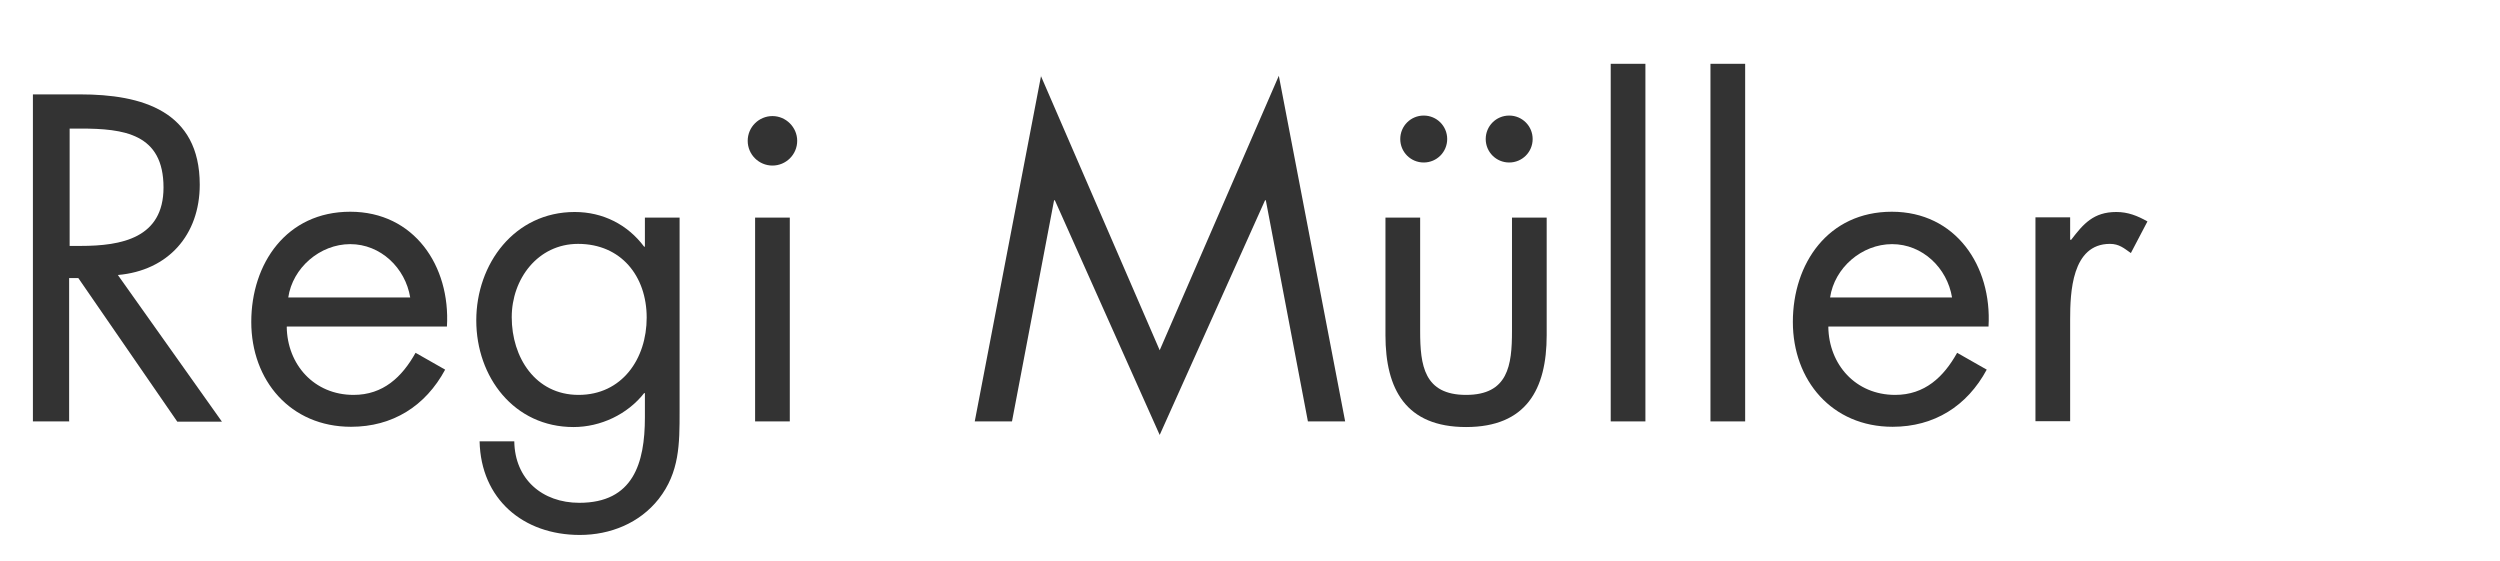
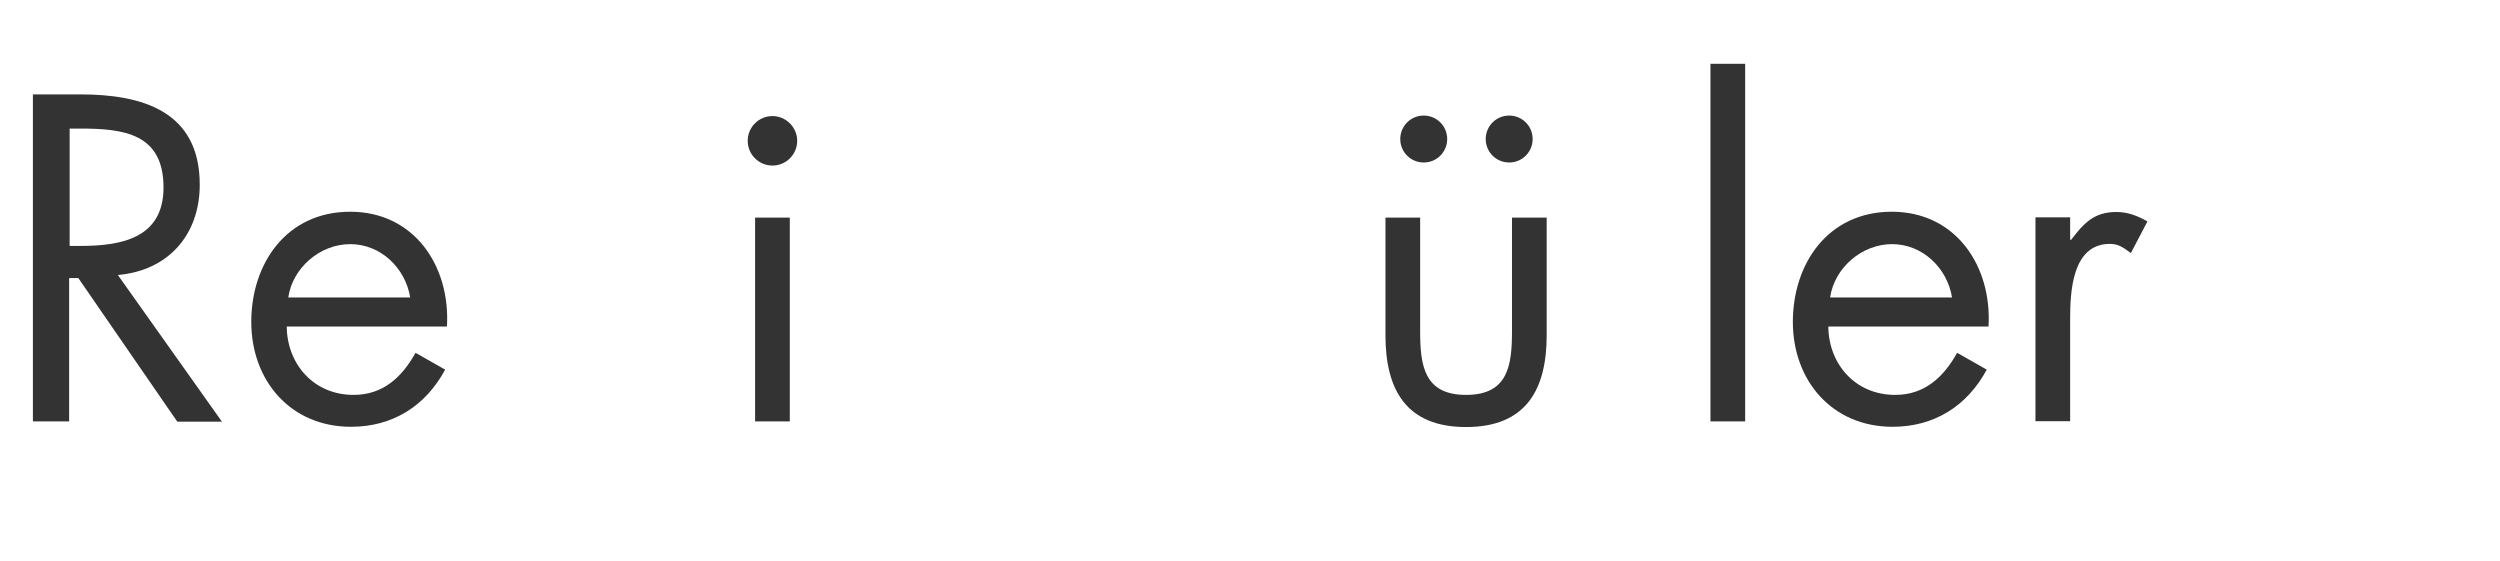
<svg xmlns="http://www.w3.org/2000/svg" id="Layer_1_copy" data-name="Layer 1 copy" viewBox="0 0 98 22">
  <defs>
    <style>
      .cls-1 {
        fill: #333;
        stroke-width: 0px;
      }
    </style>
  </defs>
  <path class="cls-1" d="M2.72,16.52h-1.43V3.7h1.85c2.43,0,4.69.65,4.69,3.54,0,1.97-1.24,3.37-3.21,3.54l4.08,5.75h-1.75l-3.88-5.63h-.36v5.63ZM2.72,9.64h.44c1.61,0,3.25-.31,3.25-2.29,0-2.11-1.55-2.31-3.26-2.31h-.42v4.61Z" />
  <path class="cls-1" d="M11.24,12.81c.02,1.48,1.07,2.67,2.62,2.67,1.16,0,1.9-.7,2.43-1.65l1.16.66c-.77,1.43-2.06,2.24-3.69,2.24-2.38,0-3.91-1.82-3.91-4.11s1.38-4.32,3.88-4.32,3.93,2.12,3.79,4.5h-6.27ZM16.08,11.66c-.19-1.16-1.16-2.09-2.35-2.09s-2.26.93-2.43,2.09h4.78Z" />
-   <path class="cls-1" d="M26.64,16.13c0,1.27,0,2.38-.82,3.43-.75.95-1.9,1.41-3.09,1.41-2.23,0-3.88-1.41-3.93-3.67h1.36c.02,1.48,1.09,2.41,2.55,2.41,2.11,0,2.57-1.55,2.57-3.35v-.95h-.03c-.65.83-1.7,1.33-2.77,1.33-2.33,0-3.81-1.96-3.81-4.18s1.5-4.25,3.86-4.25c1.1,0,2.07.49,2.72,1.36h.03v-1.14h1.36v7.6ZM20.06,12.44c0,1.56.92,3.04,2.62,3.04s2.67-1.41,2.67-3.03-1-2.89-2.69-2.89c-1.58,0-2.6,1.38-2.6,2.87Z" />
  <path class="cls-1" d="M31.25,5.52c0,.54-.44.97-.97.97s-.97-.43-.97-.97.44-.97.97-.97.97.44.97.97ZM30.96,16.52h-1.36v-7.99h1.36v7.99Z" />
-   <path class="cls-1" d="M40.8,2.97l4.66,10.76,4.67-10.76,2.6,13.55h-1.46l-1.65-8.67h-.03l-4.13,9.2-4.11-9.2h-.03l-1.65,8.67h-1.46l2.6-13.55Z" />
  <path class="cls-1" d="M55.67,12.98c0,1.34.15,2.5,1.8,2.5s1.8-1.16,1.8-2.5v-4.45h1.36v4.61c0,2.12-.8,3.6-3.16,3.6s-3.16-1.48-3.16-3.6v-4.61h1.36v4.45ZM56.73,5.45c0,.51-.41.92-.92.92s-.92-.41-.92-.92.41-.92.92-.92.92.41.92.92ZM60.08,5.45c0,.51-.41.92-.92.92s-.92-.41-.92-.92.41-.92.92-.92.92.41.92.92Z" />
-   <path class="cls-1" d="M64.5,16.52h-1.36V2.5h1.36v14.02Z" />
  <path class="cls-1" d="M68.41,16.52h-1.36V2.5h1.36v14.02Z" />
  <path class="cls-1" d="M71.67,12.81c.02,1.48,1.07,2.67,2.62,2.67,1.16,0,1.9-.7,2.43-1.65l1.16.66c-.77,1.43-2.06,2.24-3.69,2.24-2.38,0-3.91-1.82-3.91-4.11s1.38-4.32,3.88-4.32,3.93,2.12,3.79,4.5h-6.27ZM76.52,11.66c-.19-1.16-1.16-2.09-2.35-2.09s-2.26.93-2.43,2.09h4.78Z" />
  <path class="cls-1" d="M81.16,9.4h.03c.48-.63.88-1.09,1.77-1.09.46,0,.83.15,1.22.37l-.65,1.24c-.27-.19-.46-.36-.82-.36-1.5,0-1.56,1.92-1.56,2.96v3.99h-1.36v-7.99h1.36v.87Z" />
</svg>